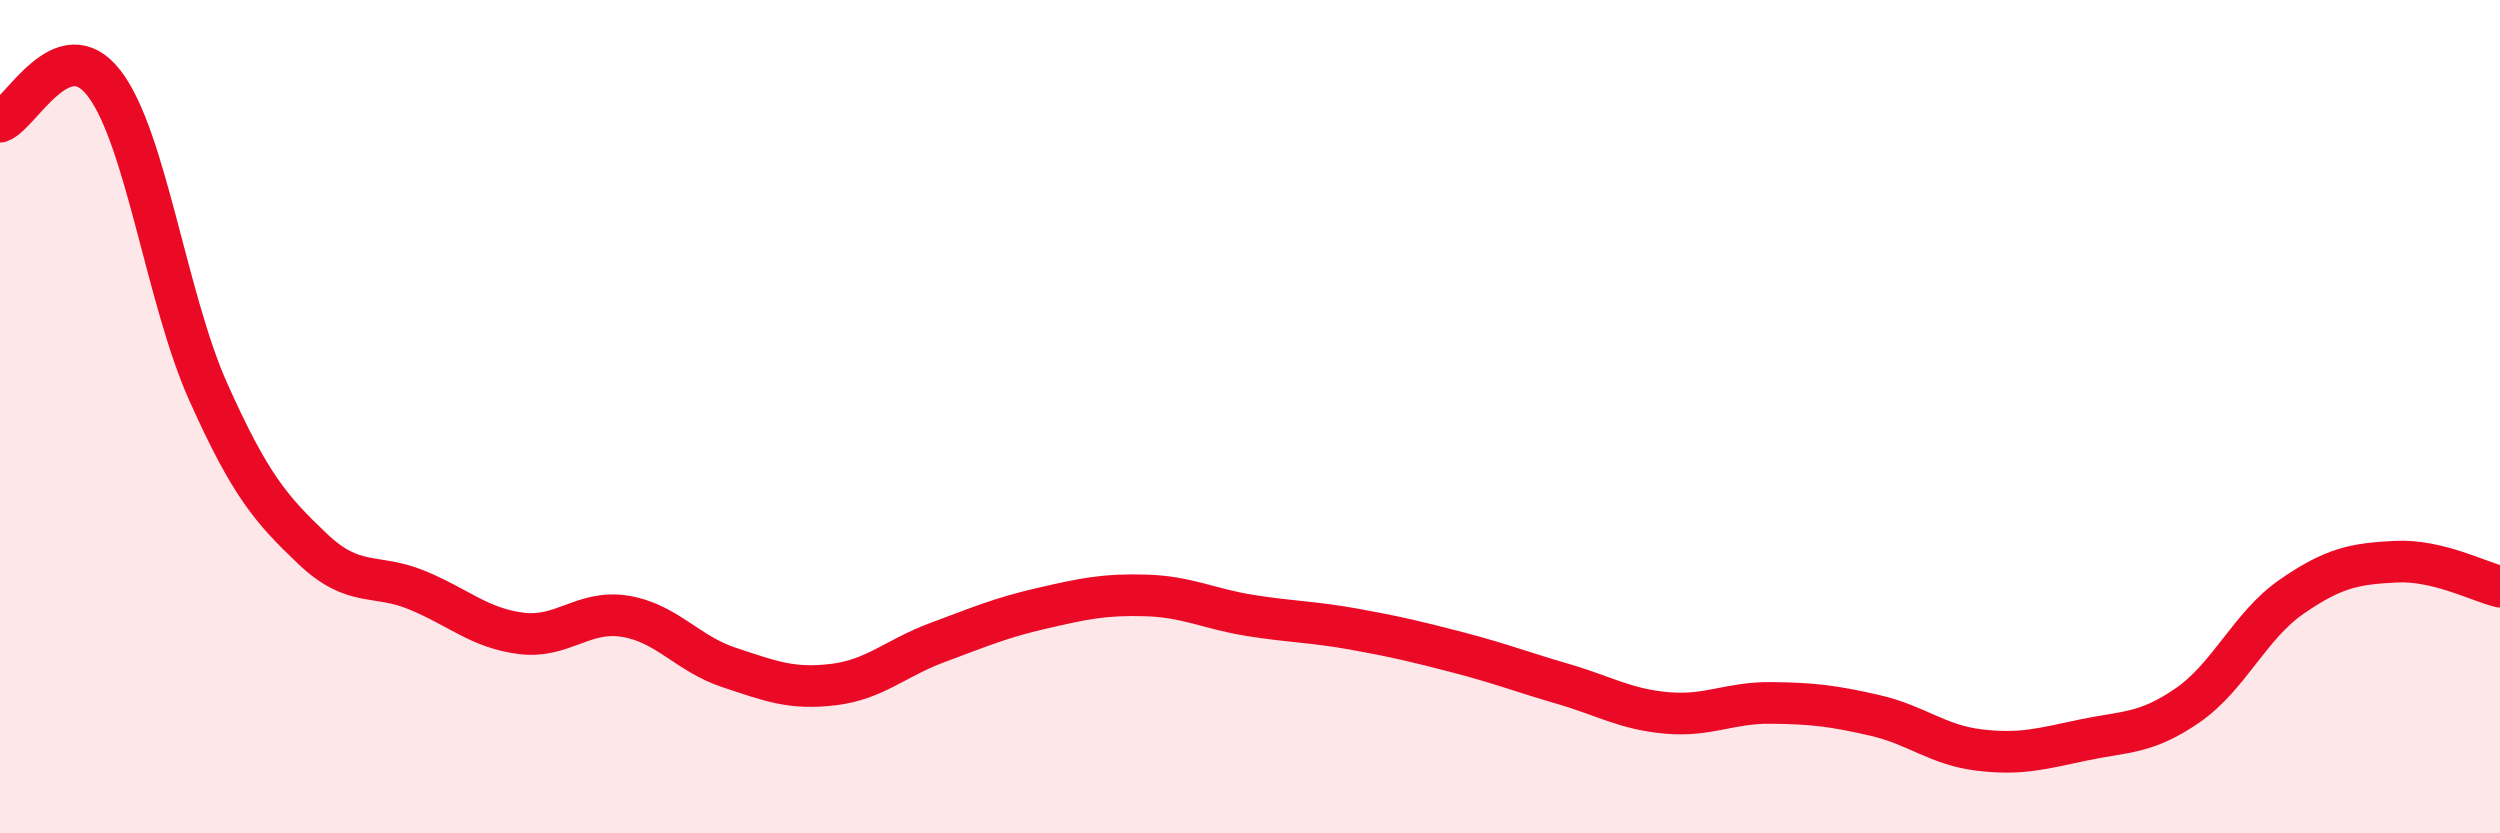
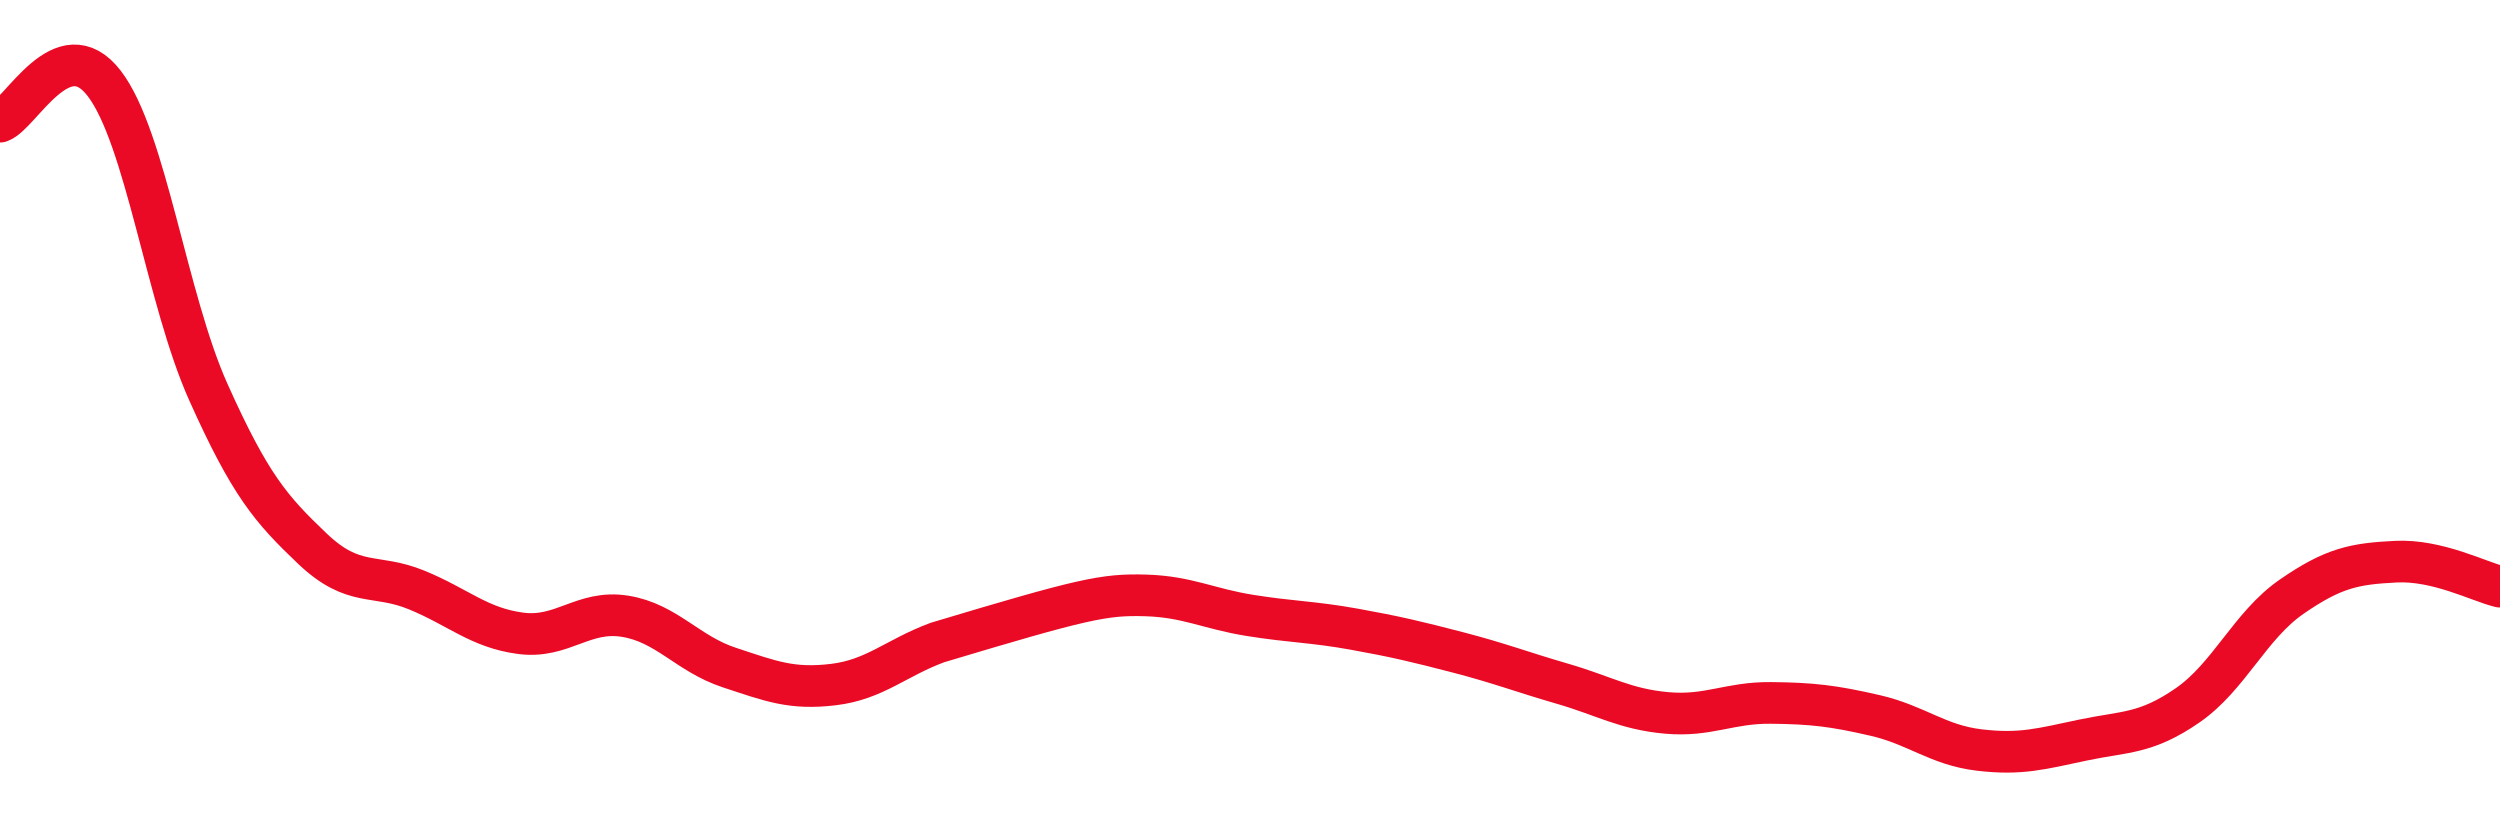
<svg xmlns="http://www.w3.org/2000/svg" width="60" height="20" viewBox="0 0 60 20">
-   <path d="M 0,2.92 C 0.5,2.74 1.5,0.7 2.5,2 C 3.5,3.3 4,7.18 5,9.41 C 6,11.64 6.5,12.22 7.5,13.17 C 8.5,14.12 9,13.75 10,14.16 C 11,14.57 11.5,15.07 12.5,15.2 C 13.5,15.33 14,14.63 15,14.79 C 16,14.95 16.5,15.69 17.5,16.02 C 18.5,16.35 19,16.55 20,16.43 C 21,16.31 21.5,15.79 22.5,15.42 C 23.5,15.05 24,14.83 25,14.6 C 26,14.37 26.5,14.26 27.5,14.29 C 28.5,14.32 29,14.61 30,14.77 C 31,14.93 31.5,14.92 32.5,15.1 C 33.5,15.28 34,15.4 35,15.66 C 36,15.92 36.5,16.12 37.5,16.41 C 38.5,16.7 39,17.02 40,17.11 C 41,17.2 41.5,16.86 42.5,16.87 C 43.5,16.88 44,16.94 45,17.17 C 46,17.4 46.5,17.88 47.5,18 C 48.5,18.12 49,17.97 50,17.76 C 51,17.55 51.5,17.62 52.5,16.93 C 53.5,16.24 54,15.01 55,14.32 C 56,13.63 56.5,13.53 57.5,13.48 C 58.5,13.43 59.5,13.96 60,14.08L60 20L0 20Z" fill="#EB0A25" opacity="0.1" stroke-linecap="round" stroke-linejoin="round" />
-   <path d="M 0,2.92 C 0.5,2.74 1.5,0.7 2.5,2 C 3.5,3.3 4,7.18 5,9.41 C 6,11.64 6.5,12.22 7.5,13.17 C 8.5,14.12 9,13.75 10,14.16 C 11,14.57 11.5,15.07 12.5,15.2 C 13.5,15.33 14,14.63 15,14.79 C 16,14.95 16.5,15.69 17.5,16.02 C 18.5,16.35 19,16.55 20,16.43 C 21,16.31 21.5,15.79 22.5,15.42 C 23.5,15.05 24,14.83 25,14.6 C 26,14.37 26.5,14.26 27.5,14.29 C 28.5,14.32 29,14.61 30,14.77 C 31,14.93 31.5,14.92 32.5,15.1 C 33.5,15.28 34,15.4 35,15.66 C 36,15.92 36.5,16.12 37.5,16.41 C 38.5,16.7 39,17.02 40,17.11 C 41,17.2 41.5,16.86 42.5,16.87 C 43.5,16.88 44,16.94 45,17.17 C 46,17.4 46.5,17.88 47.5,18 C 48.5,18.12 49,17.97 50,17.76 C 51,17.55 51.5,17.62 52.5,16.93 C 53.5,16.24 54,15.01 55,14.32 C 56,13.63 56.5,13.53 57.5,13.48 C 58.5,13.43 59.5,13.96 60,14.08" stroke="#EB0A25" stroke-width="1" fill="none" stroke-linecap="round" stroke-linejoin="round" />
+   <path d="M 0,2.92 C 0.5,2.74 1.5,0.7 2.5,2 C 3.5,3.3 4,7.18 5,9.41 C 6,11.64 6.5,12.22 7.5,13.17 C 8.5,14.12 9,13.75 10,14.16 C 11,14.57 11.5,15.07 12.5,15.2 C 13.5,15.33 14,14.63 15,14.79 C 16,14.95 16.5,15.69 17.5,16.02 C 18.5,16.35 19,16.55 20,16.43 C 21,16.31 21.5,15.79 22.5,15.42 C 26,14.37 26.5,14.26 27.5,14.29 C 28.5,14.32 29,14.61 30,14.77 C 31,14.93 31.5,14.92 32.5,15.1 C 33.5,15.28 34,15.4 35,15.66 C 36,15.92 36.5,16.12 37.5,16.41 C 38.5,16.7 39,17.02 40,17.11 C 41,17.2 41.5,16.86 42.5,16.87 C 43.5,16.88 44,16.94 45,17.17 C 46,17.4 46.5,17.88 47.5,18 C 48.5,18.12 49,17.97 50,17.76 C 51,17.55 51.5,17.62 52.5,16.93 C 53.5,16.24 54,15.01 55,14.32 C 56,13.63 56.5,13.53 57.5,13.48 C 58.5,13.43 59.5,13.96 60,14.08" stroke="#EB0A25" stroke-width="1" fill="none" stroke-linecap="round" stroke-linejoin="round" />
</svg>